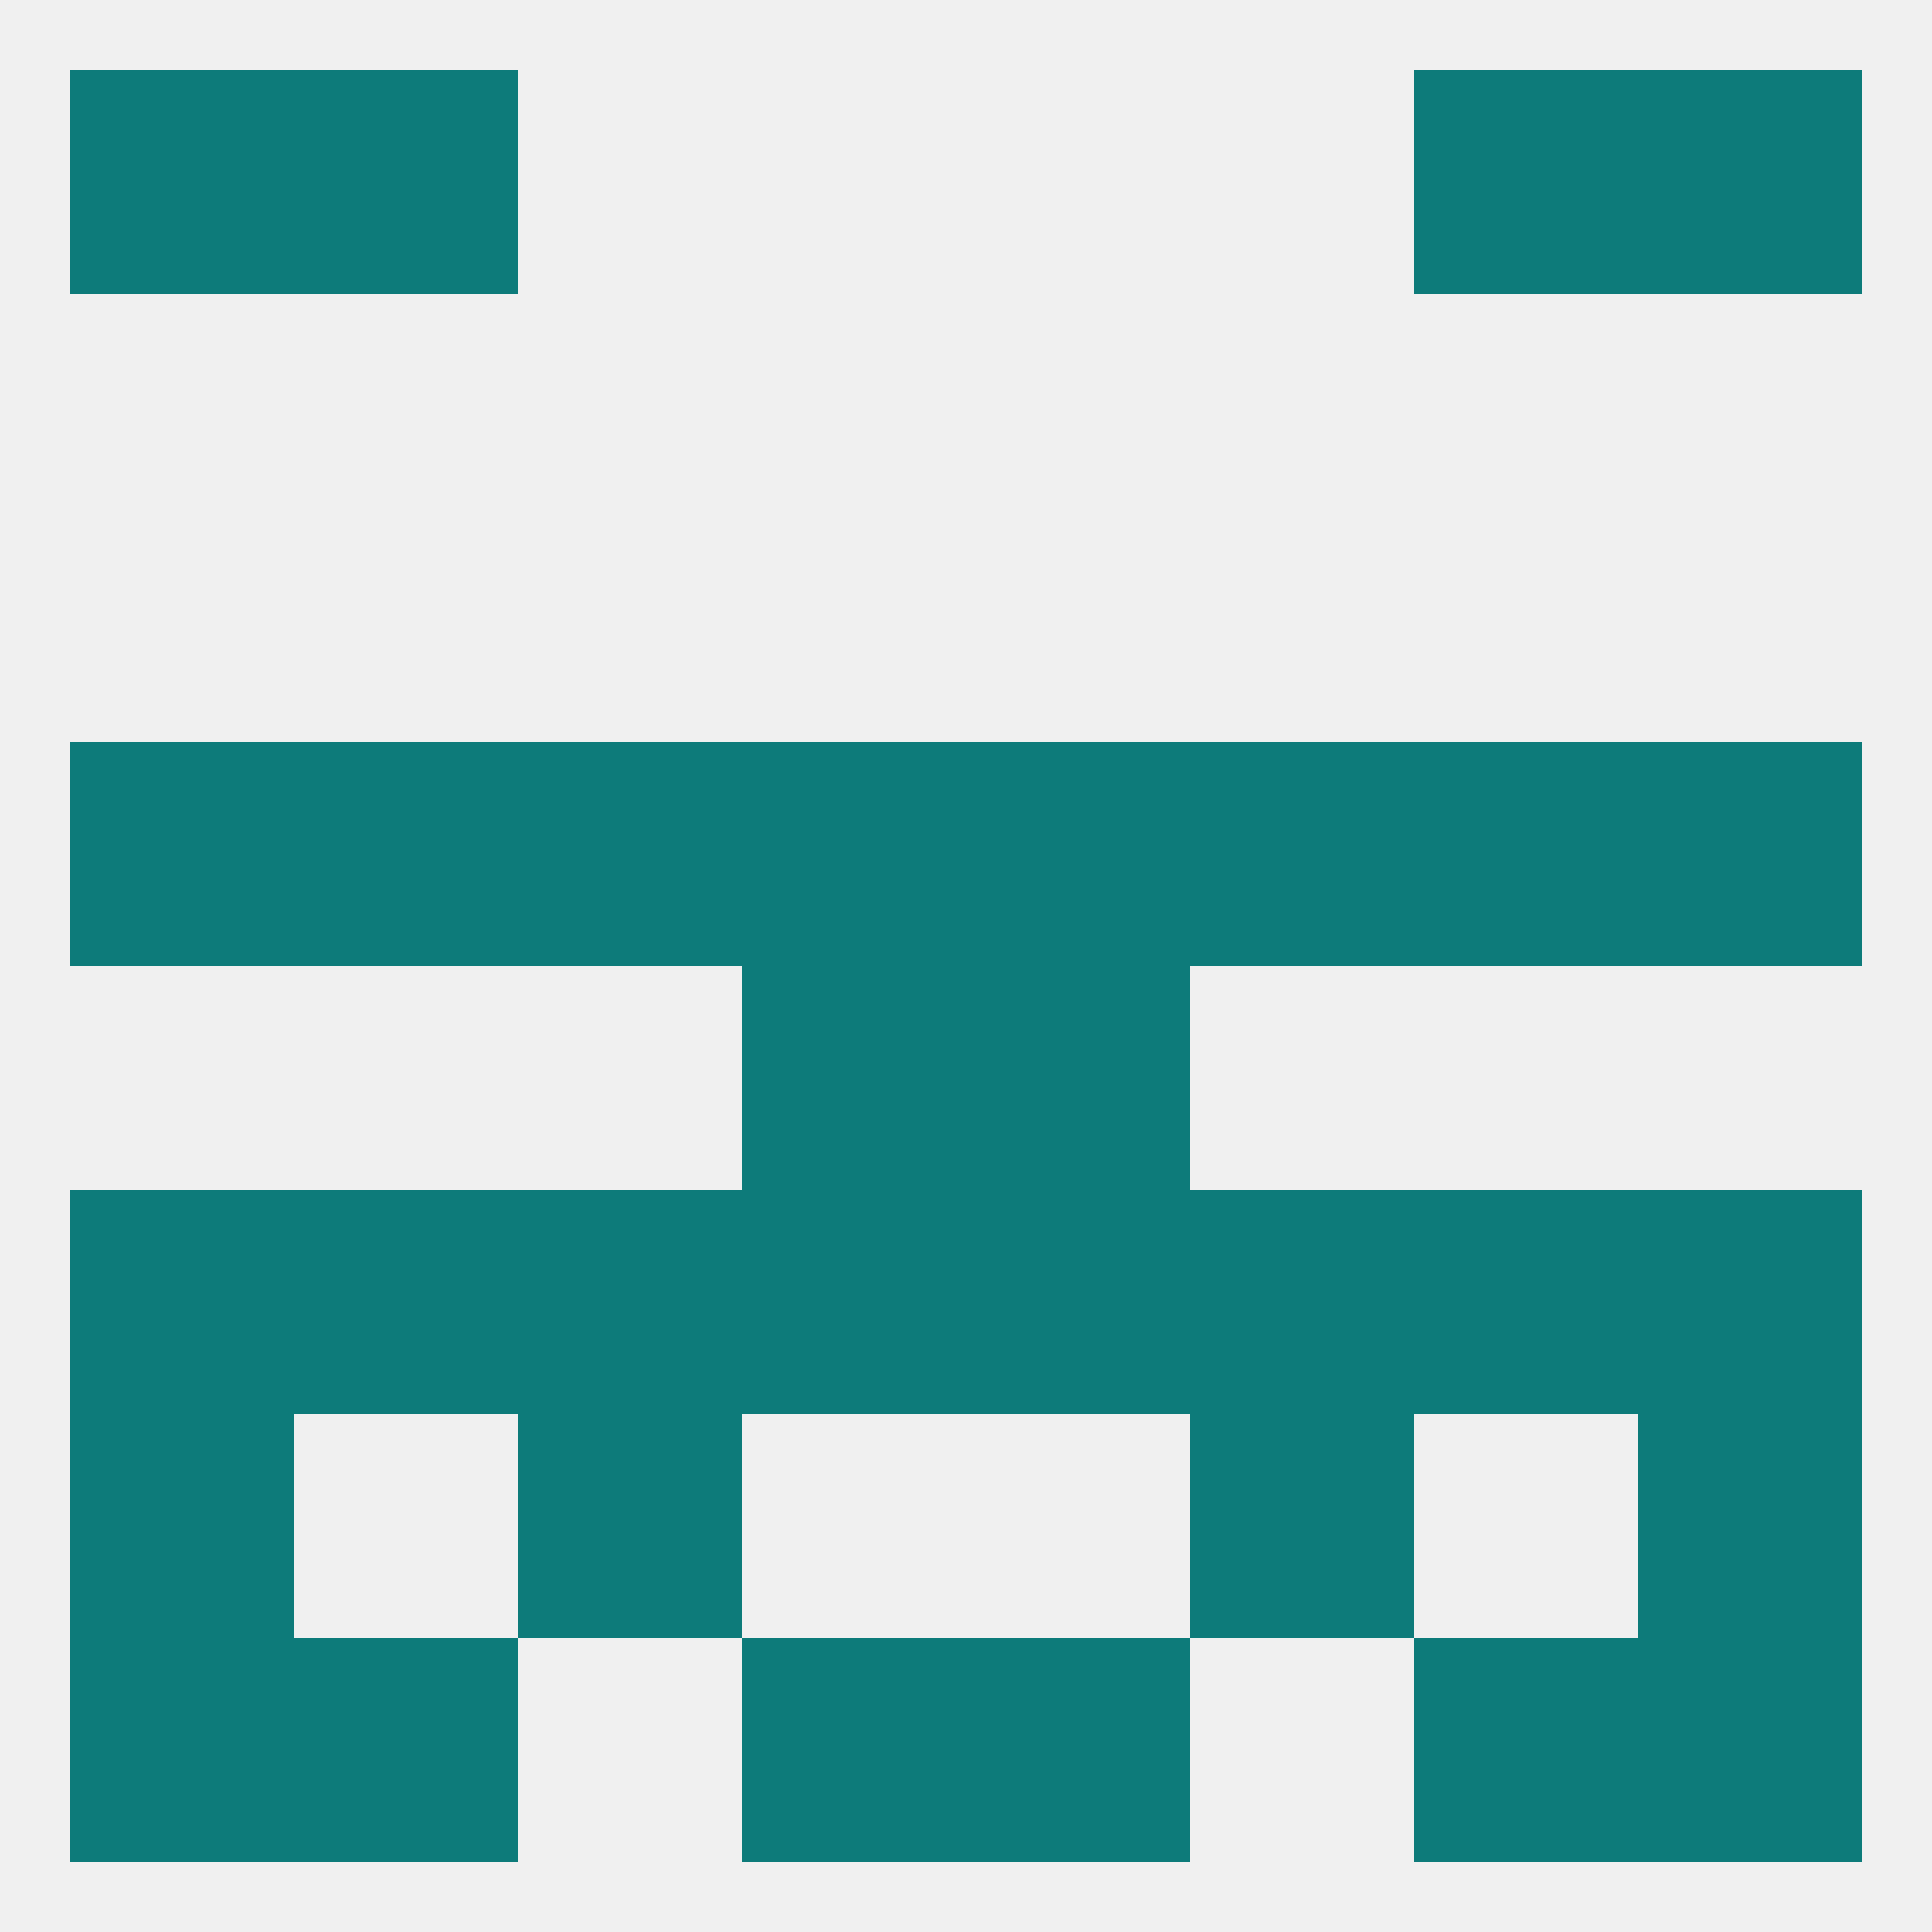
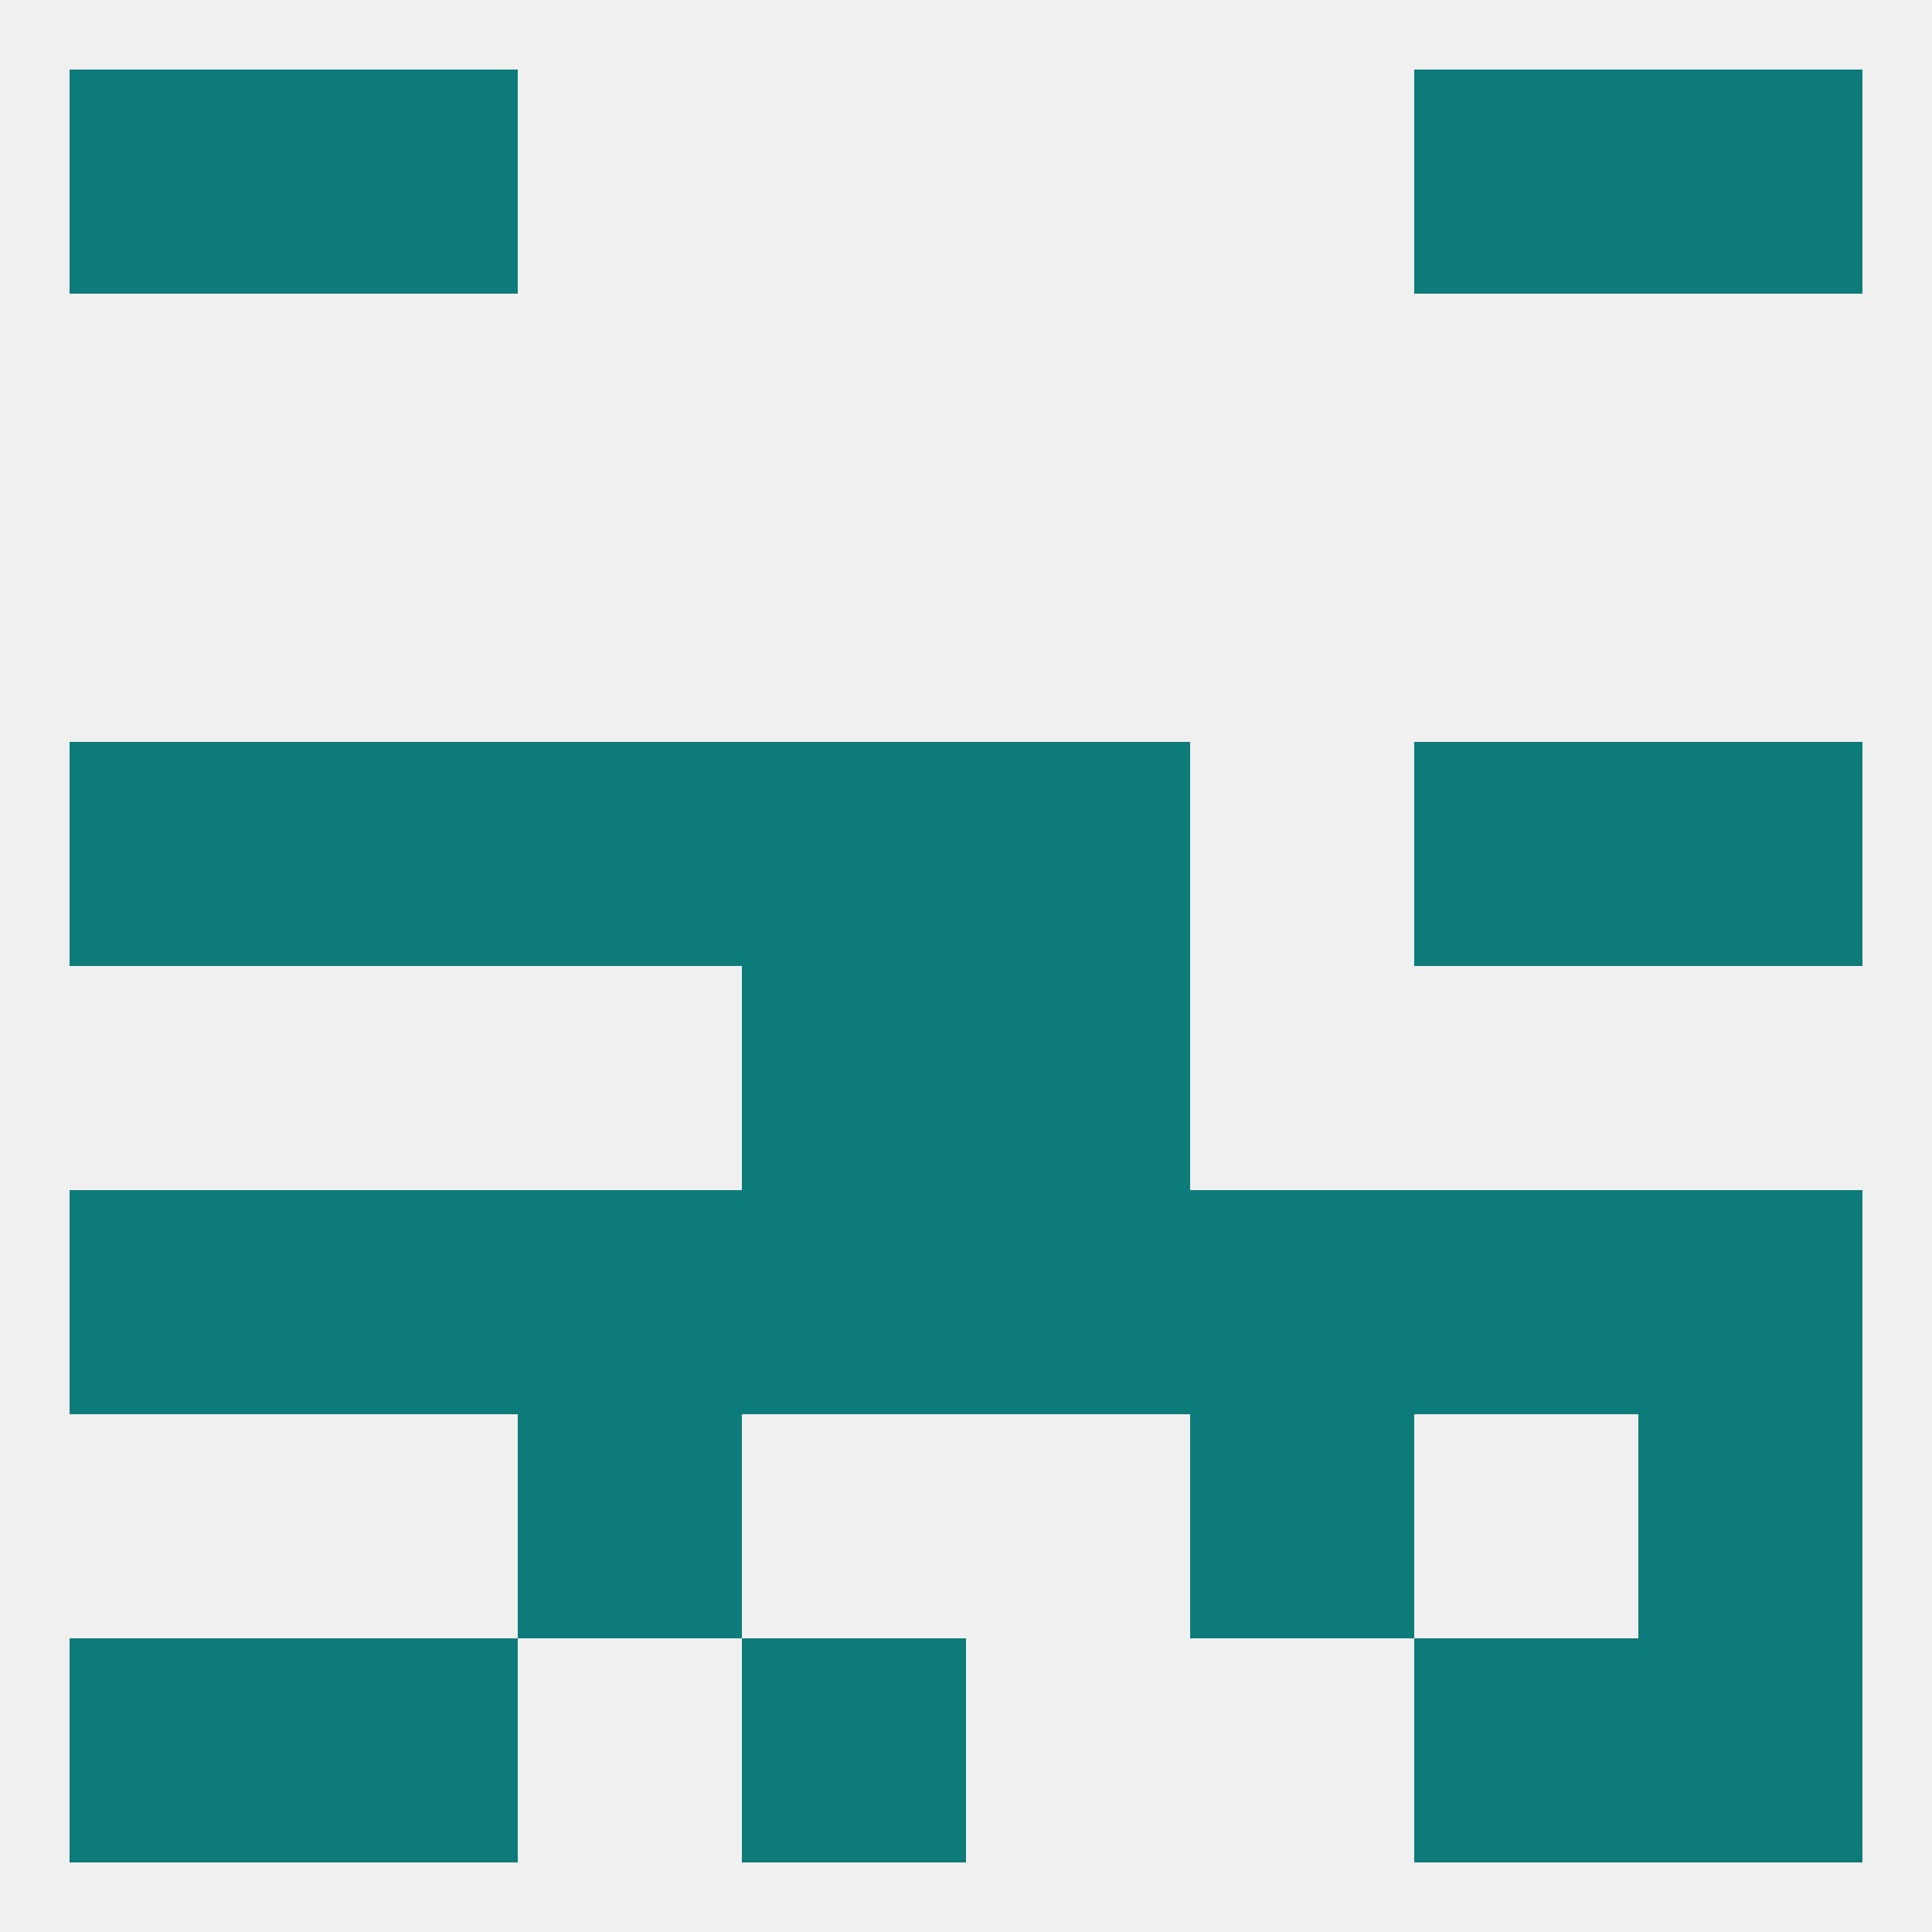
<svg xmlns="http://www.w3.org/2000/svg" version="1.1" baseprofile="full" width="250" height="250" viewBox="0 0 250 250">
  <rect width="100%" height="100%" fill="rgba(240,240,240,255)" />
  <rect x="96" y="125" width="29" height="29" fill="rgba(13,123,122,255)" />
  <rect x="125" y="125" width="29" height="29" fill="rgba(13,123,122,255)" />
  <rect x="38" y="154" width="29" height="29" fill="rgba(13,123,122,255)" />
  <rect x="183" y="154" width="29" height="29" fill="rgba(13,123,122,255)" />
  <rect x="96" y="154" width="29" height="29" fill="rgba(13,123,122,255)" />
  <rect x="125" y="154" width="29" height="29" fill="rgba(13,123,122,255)" />
  <rect x="9" y="154" width="29" height="29" fill="rgba(13,123,122,255)" />
  <rect x="212" y="154" width="29" height="29" fill="rgba(13,123,122,255)" />
  <rect x="67" y="154" width="29" height="29" fill="rgba(13,123,122,255)" />
  <rect x="154" y="154" width="29" height="29" fill="rgba(13,123,122,255)" />
-   <rect x="9" y="183" width="29" height="29" fill="rgba(13,123,122,255)" />
  <rect x="212" y="183" width="29" height="29" fill="rgba(13,123,122,255)" />
  <rect x="67" y="183" width="29" height="29" fill="rgba(13,123,122,255)" />
  <rect x="154" y="183" width="29" height="29" fill="rgba(13,123,122,255)" />
  <rect x="9" y="212" width="29" height="29" fill="rgba(13,123,122,255)" />
  <rect x="212" y="212" width="29" height="29" fill="rgba(13,123,122,255)" />
  <rect x="96" y="212" width="29" height="29" fill="rgba(13,123,122,255)" />
-   <rect x="125" y="212" width="29" height="29" fill="rgba(13,123,122,255)" />
  <rect x="38" y="212" width="29" height="29" fill="rgba(13,123,122,255)" />
  <rect x="183" y="212" width="29" height="29" fill="rgba(13,123,122,255)" />
  <rect x="38" y="9" width="29" height="29" fill="rgba(13,123,122,255)" />
  <rect x="183" y="9" width="29" height="29" fill="rgba(13,123,122,255)" />
  <rect x="9" y="9" width="29" height="29" fill="rgba(13,123,122,255)" />
  <rect x="212" y="9" width="29" height="29" fill="rgba(13,123,122,255)" />
  <rect x="183" y="96" width="29" height="29" fill="rgba(13,123,122,255)" />
-   <rect x="154" y="96" width="29" height="29" fill="rgba(13,123,122,255)" />
  <rect x="212" y="96" width="29" height="29" fill="rgba(13,123,122,255)" />
  <rect x="125" y="96" width="29" height="29" fill="rgba(13,123,122,255)" />
  <rect x="38" y="96" width="29" height="29" fill="rgba(13,123,122,255)" />
  <rect x="67" y="96" width="29" height="29" fill="rgba(13,123,122,255)" />
  <rect x="9" y="96" width="29" height="29" fill="rgba(13,123,122,255)" />
  <rect x="96" y="96" width="29" height="29" fill="rgba(13,123,122,255)" />
</svg>